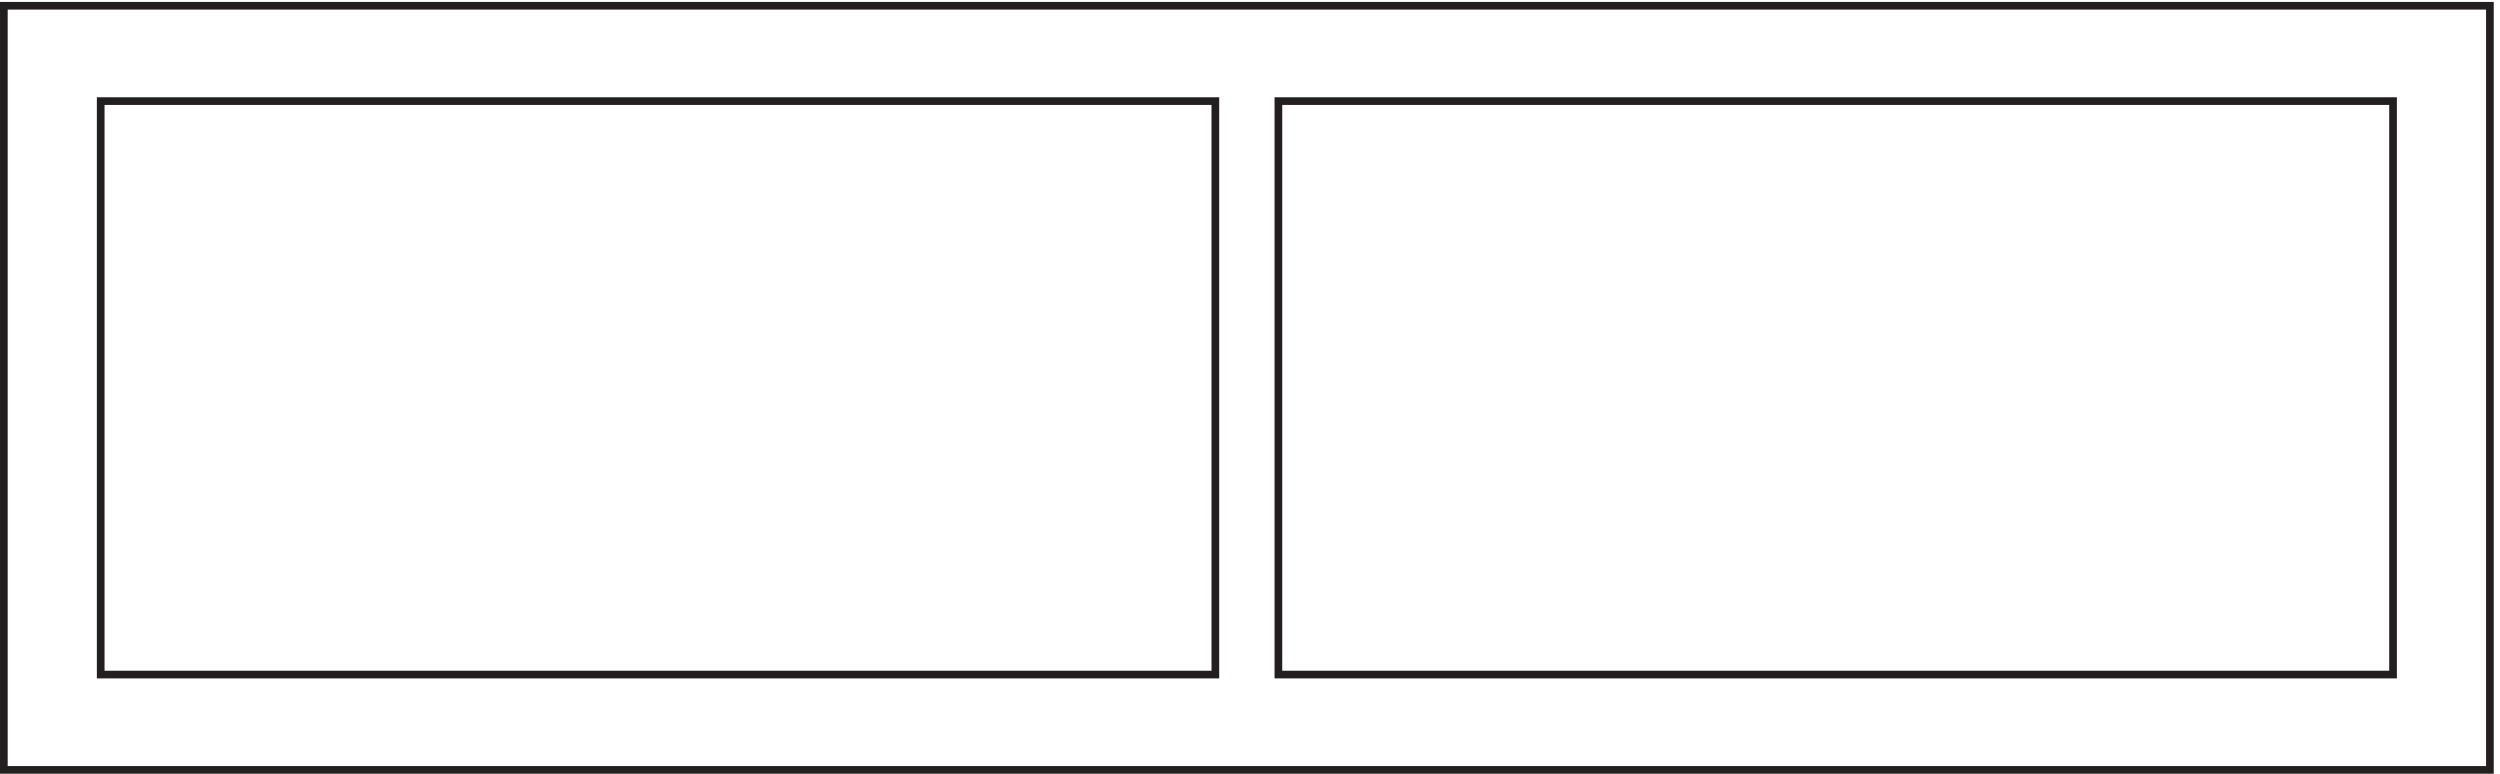
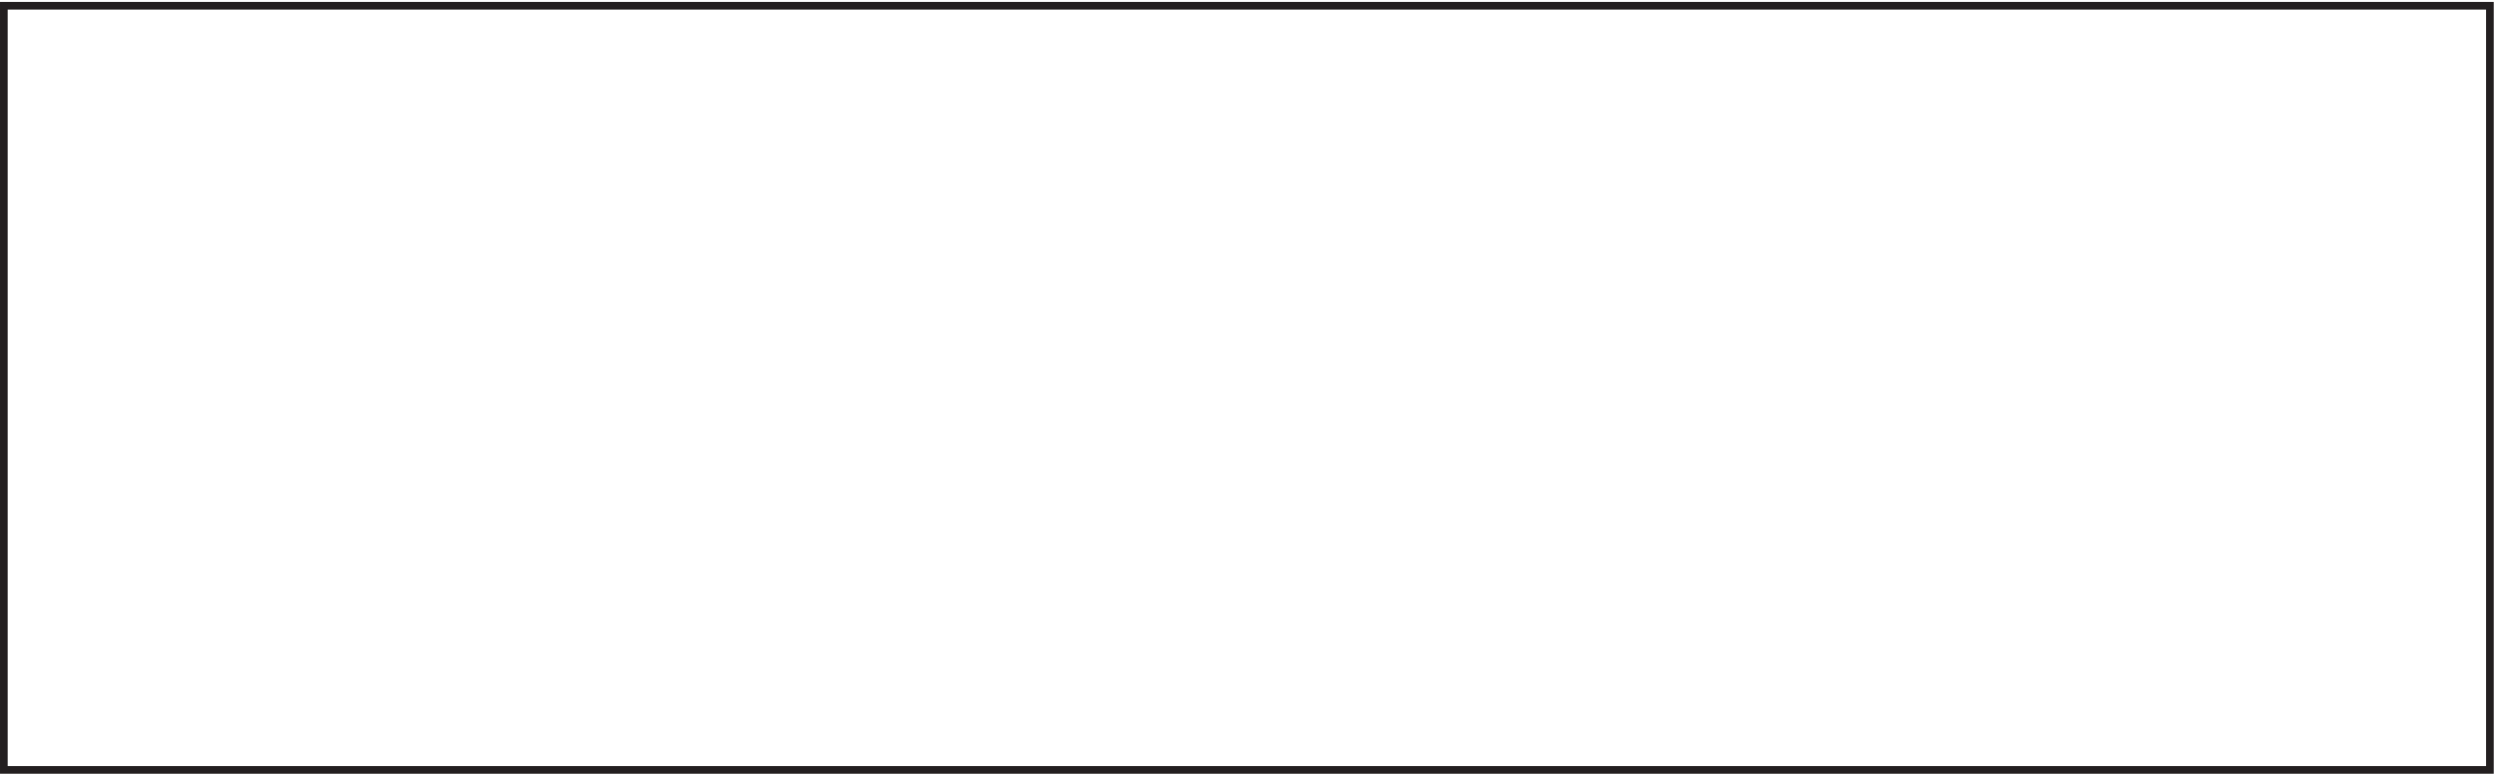
<svg xmlns="http://www.w3.org/2000/svg" xml:space="preserve" width="324.4" height="100.4">
  <path d="M3.332 3.168v745.5H2428.83V3.168Z" style="fill:none;stroke:#231f20;stroke-width:7.5;stroke-linecap:butt;stroke-linejoin:miter;stroke-miterlimit:10;stroke-dasharray:none;stroke-opacity:1" transform="matrix(.133 0 0 -.133 .056 100.322)" />
-   <path d="M97.832 96.168v559.5H1185.33v-559.5zm1148.998 0v559.5h1087.5v-559.5z" style="fill:none;stroke:#231f20;stroke-width:7.5;stroke-linecap:butt;stroke-linejoin:miter;stroke-miterlimit:10;stroke-dasharray:none;stroke-opacity:1" transform="matrix(.133 0 0 -.133 .056 100.322)" />
</svg>